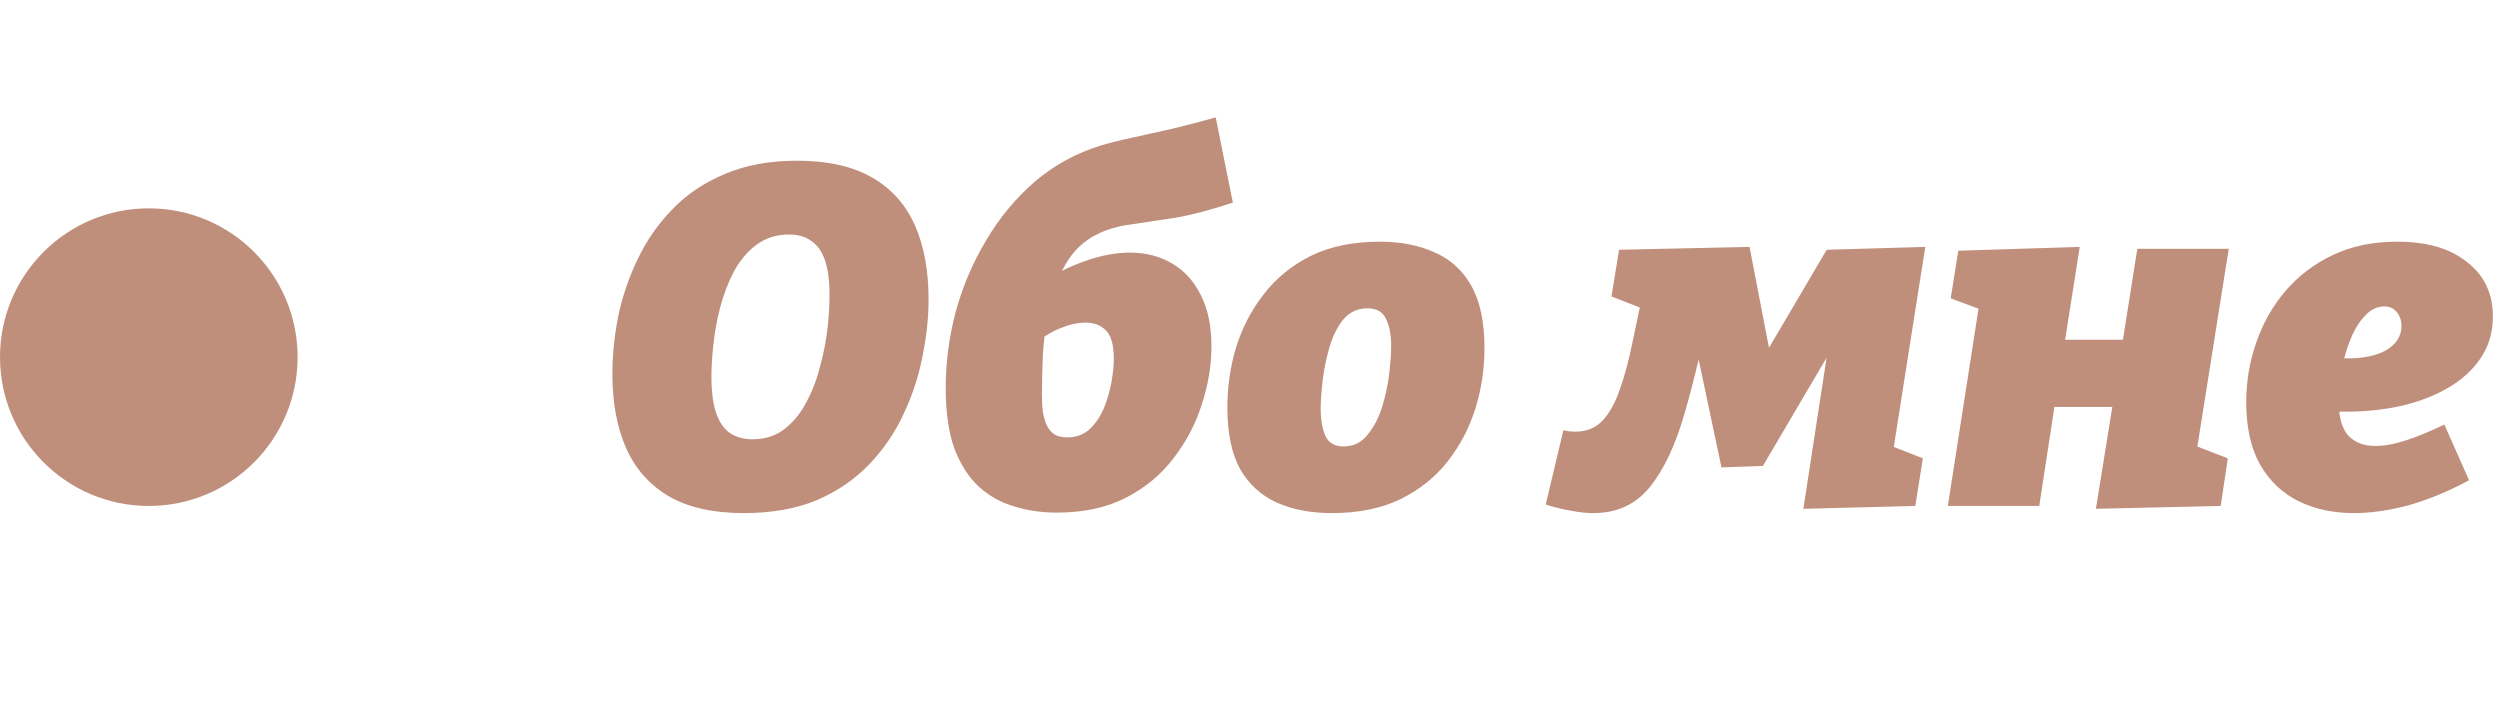
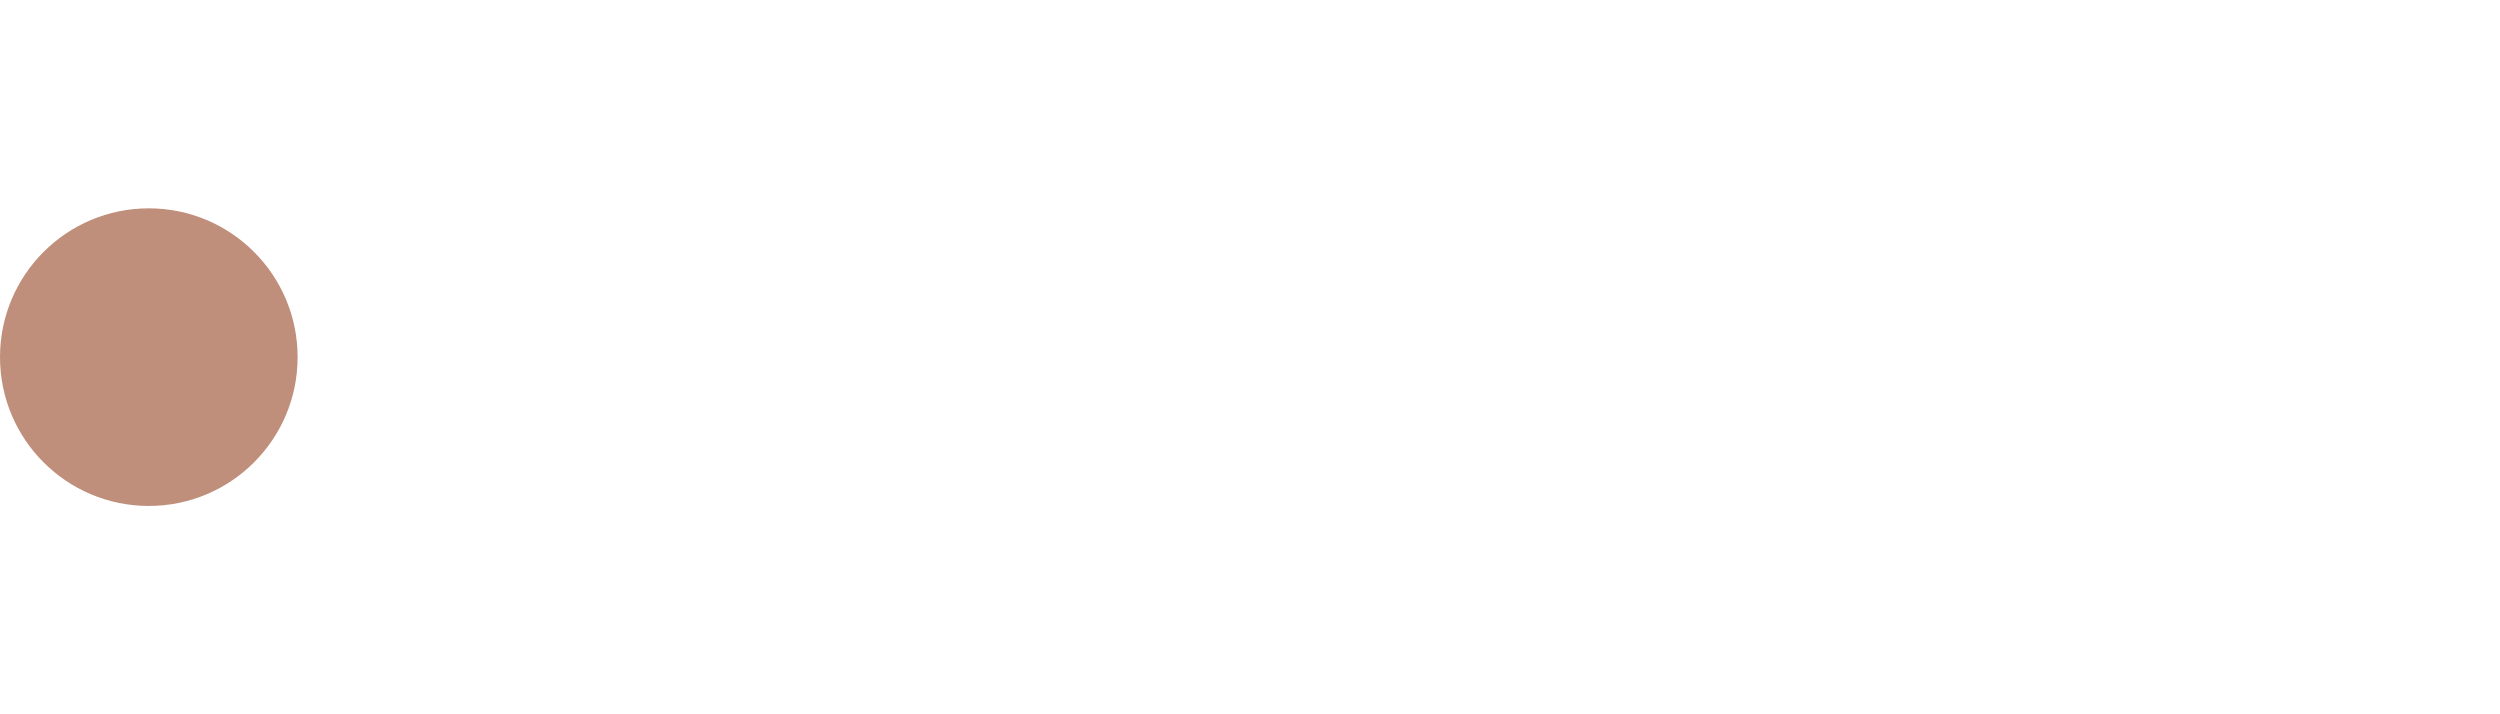
<svg xmlns="http://www.w3.org/2000/svg" width="84" height="24" viewBox="0 0 84 24" fill="none">
-   <path d="M24.992 17.24C23.968 17.24 23.131 17.053 22.48 16.68C21.829 16.296 21.349 15.757 21.04 15.064C20.731 14.36 20.576 13.528 20.576 12.568C20.576 11.949 20.64 11.309 20.768 10.648C20.907 9.976 21.125 9.331 21.424 8.712C21.723 8.083 22.112 7.523 22.592 7.032C23.072 6.531 23.659 6.136 24.352 5.848C25.045 5.549 25.856 5.4 26.784 5.4C27.808 5.4 28.645 5.587 29.296 5.96C29.947 6.333 30.427 6.867 30.736 7.56C31.045 8.253 31.2 9.085 31.2 10.056C31.2 10.675 31.131 11.32 30.992 11.992C30.864 12.653 30.651 13.299 30.352 13.928C30.064 14.547 29.68 15.107 29.2 15.608C28.72 16.109 28.133 16.509 27.44 16.808C26.747 17.096 25.931 17.24 24.992 17.24ZM25.28 14.76C25.707 14.76 26.069 14.643 26.368 14.408C26.667 14.173 26.912 13.869 27.104 13.496C27.307 13.112 27.461 12.701 27.568 12.264C27.685 11.827 27.765 11.405 27.808 11C27.851 10.584 27.872 10.227 27.872 9.928C27.872 9.427 27.819 9.027 27.712 8.728C27.605 8.429 27.451 8.216 27.248 8.088C27.056 7.949 26.811 7.88 26.512 7.88C26.085 7.88 25.717 7.997 25.408 8.232C25.109 8.456 24.859 8.755 24.656 9.128C24.464 9.501 24.309 9.907 24.192 10.344C24.085 10.771 24.011 11.187 23.968 11.592C23.925 11.997 23.904 12.349 23.904 12.648C23.904 13.16 23.957 13.571 24.064 13.88C24.171 14.189 24.325 14.413 24.528 14.552C24.741 14.691 24.992 14.76 25.28 14.76ZM35.504 17.224C35.003 17.224 34.528 17.155 34.08 17.016C33.632 16.888 33.232 16.664 32.88 16.344C32.539 16.024 32.267 15.597 32.064 15.064C31.872 14.52 31.776 13.843 31.776 13.032C31.776 12.179 31.888 11.325 32.112 10.472C32.347 9.619 32.688 8.819 33.136 8.072C33.584 7.315 34.128 6.659 34.768 6.104C35.419 5.549 36.16 5.144 36.992 4.888C37.27 4.803 37.611 4.717 38.016 4.632C38.432 4.536 38.886 4.435 39.376 4.328C39.867 4.211 40.358 4.083 40.848 3.944L41.424 6.808C40.688 7.053 40.038 7.224 39.472 7.32C38.907 7.405 38.411 7.48 37.984 7.544C37.568 7.597 37.2 7.704 36.88 7.864C36.422 8.088 36.064 8.424 35.808 8.872C35.552 9.309 35.365 9.8 35.248 10.344C35.142 10.877 35.072 11.4 35.04 11.912C35.019 12.424 35.008 12.867 35.008 13.24C35.008 13.464 35.019 13.667 35.04 13.848C35.072 14.029 35.12 14.184 35.184 14.312C35.248 14.44 35.334 14.536 35.44 14.6C35.547 14.664 35.685 14.696 35.856 14.696C36.155 14.696 36.406 14.605 36.608 14.424C36.811 14.232 36.971 13.997 37.088 13.72C37.206 13.432 37.291 13.139 37.344 12.84C37.398 12.541 37.424 12.28 37.424 12.056C37.424 11.587 37.334 11.267 37.152 11.096C36.981 10.925 36.758 10.84 36.48 10.84C36.214 10.84 35.925 10.904 35.616 11.032C35.307 11.16 35.003 11.347 34.704 11.592L34.848 9.608C35.382 9.235 35.915 8.957 36.448 8.776C36.981 8.584 37.488 8.488 37.968 8.488C38.491 8.488 38.955 8.605 39.36 8.84C39.776 9.075 40.102 9.427 40.336 9.896C40.581 10.355 40.704 10.936 40.704 11.64C40.704 12.28 40.597 12.925 40.384 13.576C40.181 14.227 39.867 14.829 39.44 15.384C39.024 15.939 38.486 16.387 37.824 16.728C37.173 17.059 36.4 17.224 35.504 17.224ZM46.359 8.12C47.053 8.12 47.661 8.237 48.183 8.472C48.717 8.696 49.133 9.069 49.431 9.592C49.73 10.115 49.879 10.819 49.879 11.704C49.879 12.387 49.778 13.059 49.575 13.72C49.373 14.371 49.063 14.963 48.647 15.496C48.231 16.029 47.698 16.456 47.047 16.776C46.407 17.085 45.639 17.24 44.743 17.24C44.05 17.24 43.437 17.123 42.903 16.888C42.381 16.653 41.97 16.28 41.671 15.768C41.383 15.245 41.239 14.552 41.239 13.688C41.239 13.005 41.335 12.339 41.527 11.688C41.73 11.027 42.039 10.429 42.455 9.896C42.871 9.352 43.399 8.92 44.039 8.6C44.69 8.28 45.463 8.12 46.359 8.12ZM45.943 10.36C45.613 10.36 45.341 10.488 45.127 10.744C44.925 11 44.77 11.315 44.663 11.688C44.557 12.061 44.482 12.435 44.439 12.808C44.397 13.181 44.375 13.485 44.375 13.72C44.375 14.104 44.429 14.413 44.535 14.648C44.642 14.883 44.845 15 45.143 15C45.474 15 45.741 14.872 45.943 14.616C46.157 14.36 46.322 14.045 46.439 13.672C46.557 13.288 46.637 12.909 46.679 12.536C46.722 12.163 46.743 11.859 46.743 11.624C46.743 11.251 46.685 10.947 46.567 10.712C46.461 10.477 46.253 10.36 45.943 10.36ZM51.937 16.952L52.529 14.456C52.657 14.488 52.79 14.504 52.929 14.504C53.313 14.504 53.622 14.376 53.857 14.12C54.091 13.864 54.283 13.512 54.433 13.064C54.593 12.616 54.731 12.099 54.849 11.512C54.977 10.915 55.11 10.28 55.249 9.608L55.617 10.536L54.145 9.96L54.401 8.392L58.785 8.296L59.777 13.448H58.401L61.377 8.392L64.689 8.296L63.553 15.512L63.345 14.904L64.609 15.4L64.353 17L60.593 17.096L61.537 10.952H62.001L59.233 15.656L57.841 15.704L56.897 11.24L57.537 9.928C57.238 11.453 56.929 12.765 56.609 13.864C56.299 14.952 55.905 15.789 55.425 16.376C54.955 16.952 54.326 17.24 53.537 17.24C53.302 17.24 53.051 17.213 52.785 17.16C52.518 17.117 52.235 17.048 51.937 16.952ZM65.447 17L66.582 9.704L66.743 10.472L65.543 10.024L65.799 8.424L69.879 8.296L69.254 12.264L68.615 11.416H72.166L71.174 12.408L71.814 8.36H74.886L73.766 15.416L73.447 14.856L74.855 15.4L74.615 17L70.422 17.096L71.111 12.824L71.751 13.672H68.215L69.174 12.712L68.519 17H65.447ZM79.089 17.24C78.396 17.24 77.777 17.107 77.233 16.84C76.689 16.573 76.257 16.163 75.937 15.608C75.628 15.053 75.473 14.355 75.473 13.512C75.473 12.819 75.585 12.152 75.809 11.512C76.033 10.861 76.359 10.285 76.785 9.784C77.223 9.272 77.756 8.867 78.385 8.568C79.015 8.269 79.735 8.12 80.545 8.12C81.548 8.12 82.332 8.349 82.897 8.808C83.473 9.256 83.761 9.864 83.761 10.632C83.761 11.165 83.623 11.635 83.345 12.04C83.079 12.435 82.716 12.765 82.257 13.032C81.799 13.299 81.271 13.501 80.673 13.64C80.087 13.768 79.473 13.832 78.833 13.832C78.684 13.832 78.561 13.832 78.465 13.832C78.38 13.821 78.316 13.816 78.273 13.816L78.433 12.008C78.519 12.019 78.604 12.029 78.689 12.04C78.775 12.04 78.86 12.04 78.945 12.04C79.169 12.04 79.383 12.019 79.585 11.976C79.799 11.933 79.985 11.869 80.145 11.784C80.316 11.688 80.449 11.571 80.545 11.432C80.641 11.293 80.689 11.133 80.689 10.952C80.689 10.771 80.636 10.616 80.529 10.488C80.433 10.36 80.295 10.296 80.113 10.296C79.868 10.296 79.649 10.403 79.457 10.616C79.265 10.819 79.105 11.08 78.977 11.4C78.849 11.72 78.748 12.061 78.673 12.424C78.609 12.787 78.577 13.123 78.577 13.432C78.577 13.987 78.684 14.387 78.897 14.632C79.121 14.867 79.425 14.984 79.809 14.984C80.119 14.984 80.465 14.92 80.849 14.792C81.244 14.664 81.671 14.488 82.129 14.264L82.961 16.136C82.289 16.499 81.623 16.776 80.961 16.968C80.3 17.149 79.676 17.24 79.089 17.24Z" fill="#BF8F7C" />
  <circle cx="5" cy="12" r="5" fill="#BF8F7C" />
</svg>